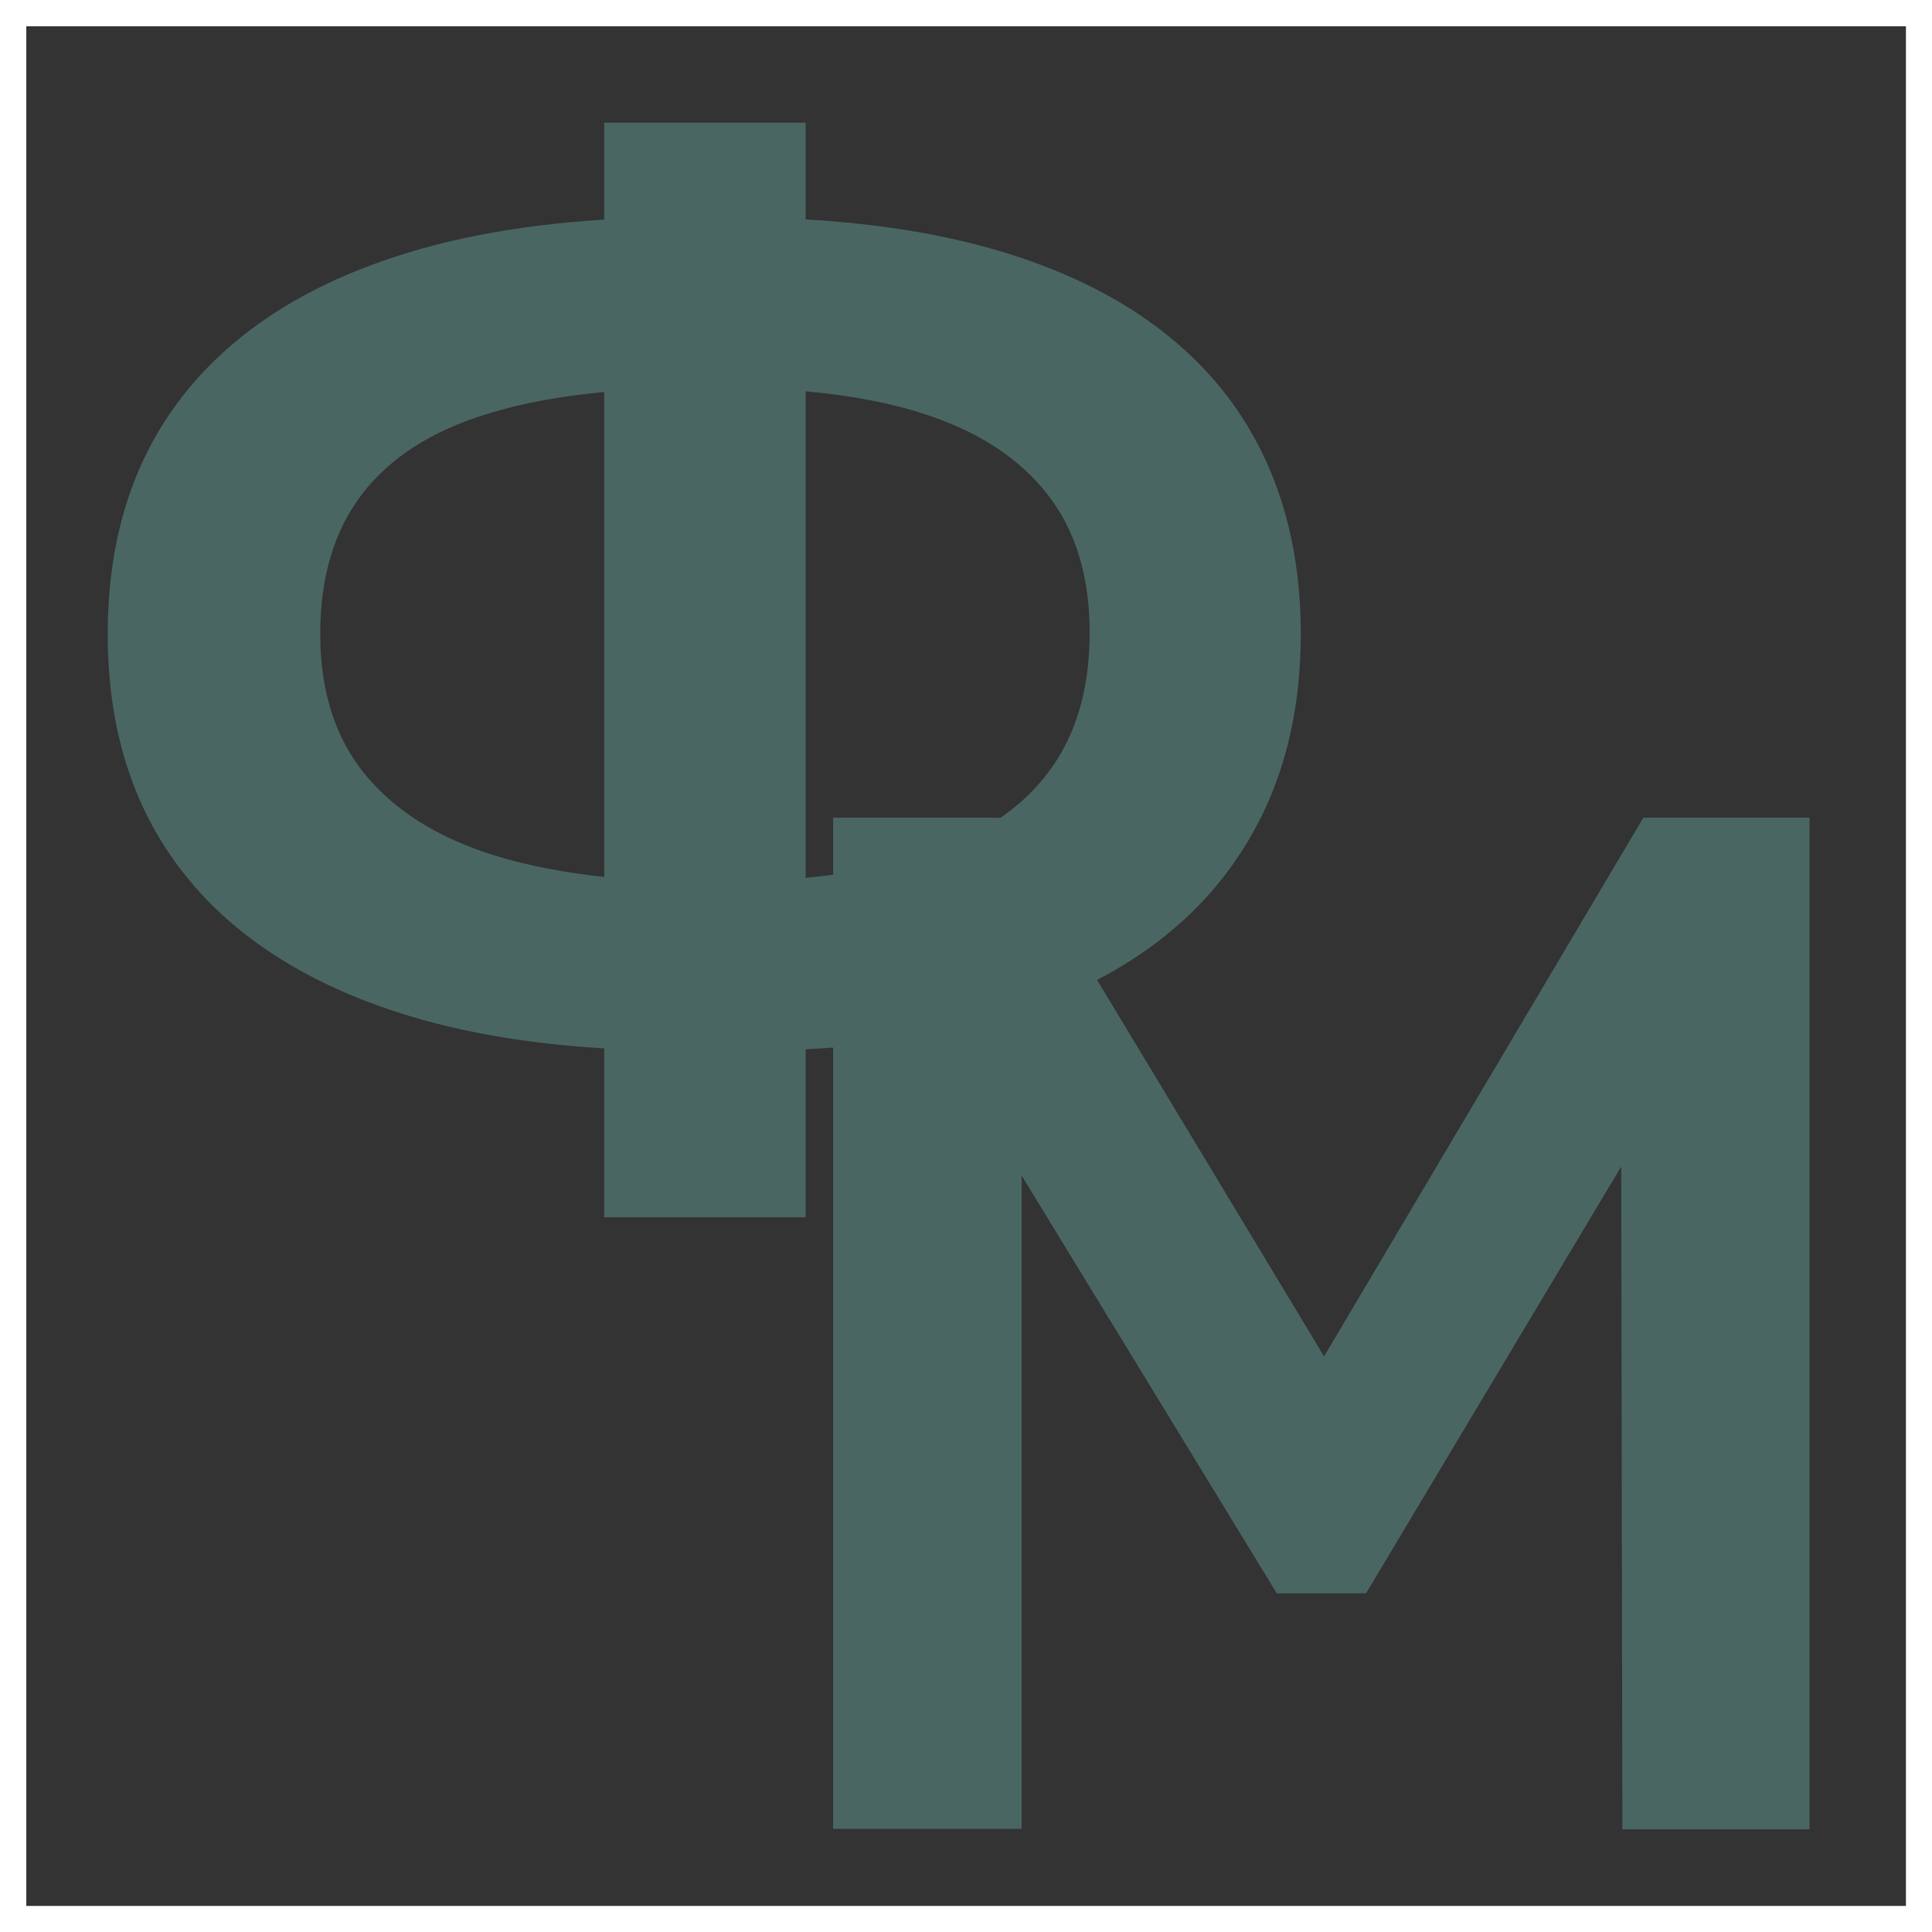
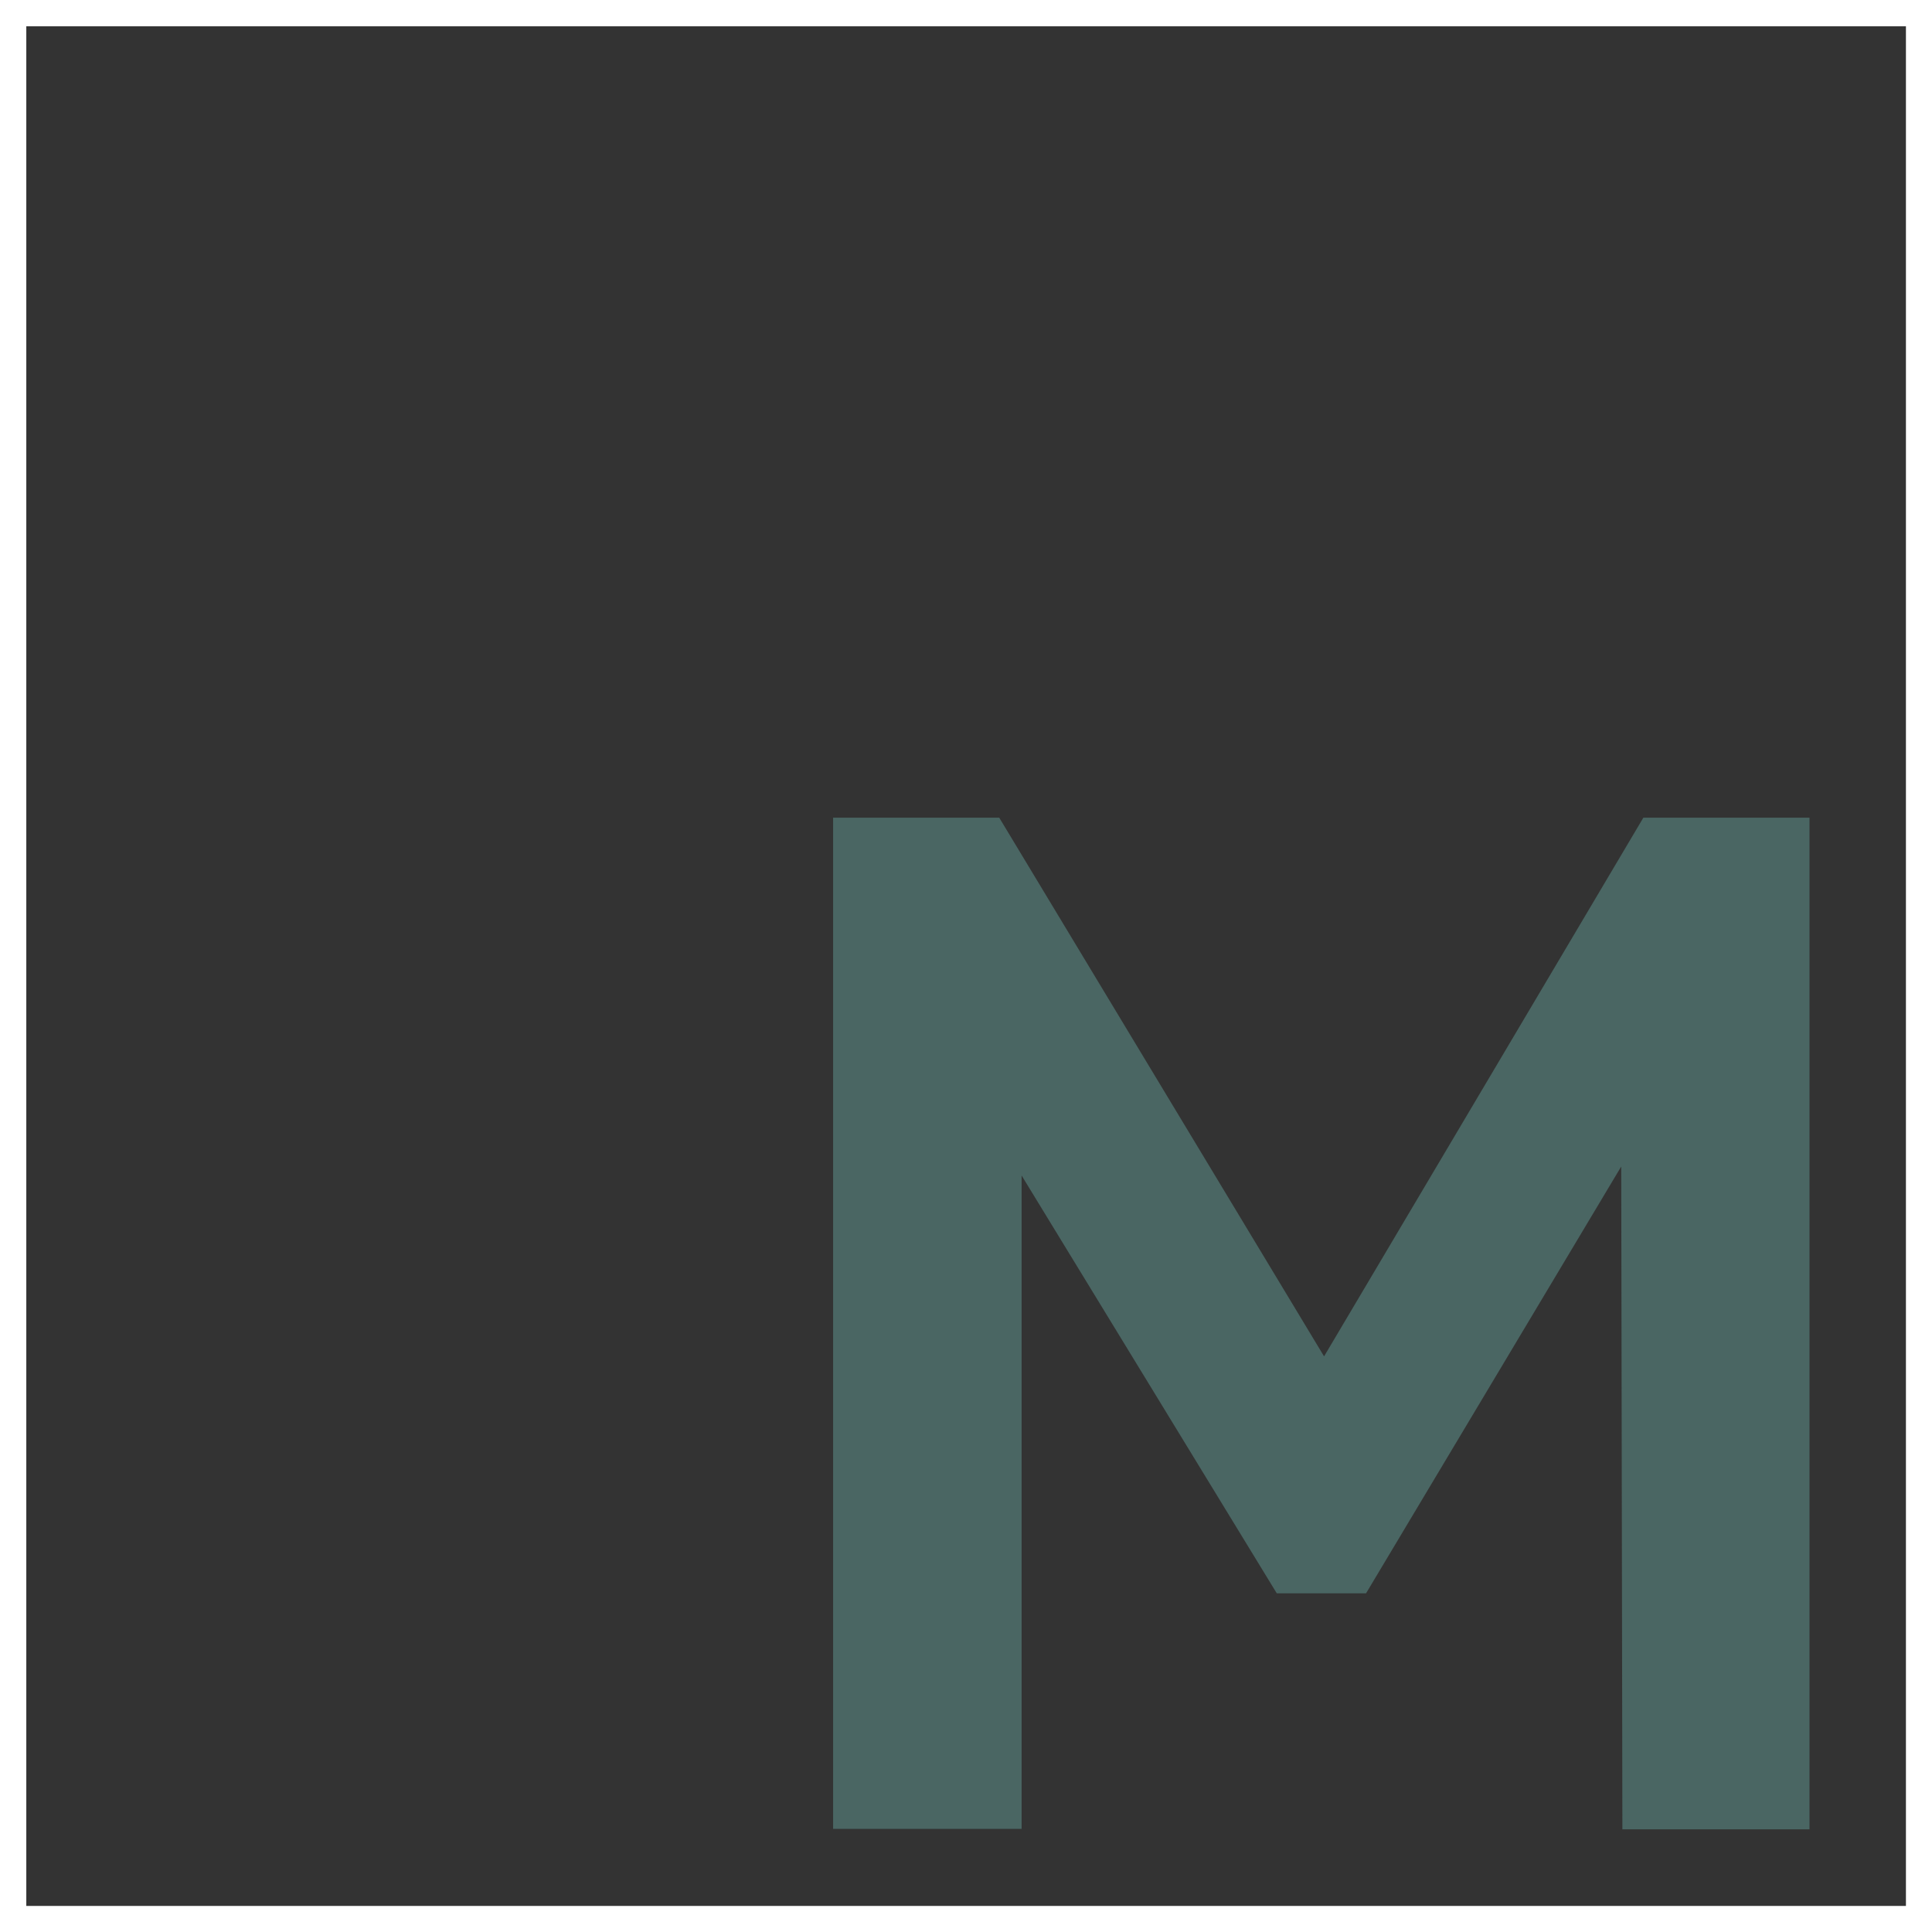
<svg xmlns="http://www.w3.org/2000/svg" xml:space="preserve" width="174px" height="174px" version="1.1" style="shape-rendering:geometricPrecision; text-rendering:geometricPrecision; image-rendering:optimizeQuality; fill-rule:evenodd; clip-rule:evenodd" viewBox="0 0 83.74 83.74">
  <rect x="0" y="0" width="83.74" height="83.74" fill="#333333" stroke="none" />
  <defs>
    <style type="text/css">
   
    .str0 {stroke:white;stroke-width:1.14;stroke-miterlimit:22.926}
    .fil2 {fill:none}
    .fil1 {fill:#4A6663}
    .fil0 {fill:#4A6663;fill-rule:nonzero}
   
  </style>
  </defs>
  <g id="Слой_x0020_1">
    <g id="_2255332841472">
-       <path class="fil0" d="M26.19 52.76l0 -7.32c-3.92,-0.23 -7.32,-0.9 -10.23,-2.01 -3.69,-1.41 -6.5,-3.45 -8.41,-6.13 -1.92,-2.68 -2.88,-5.95 -2.88,-9.82 0,-3.87 0.96,-7.14 2.88,-9.82 1.91,-2.67 4.72,-4.72 8.41,-6.12 2.91,-1.11 6.31,-1.78 10.23,-2.02l0 -4.2 8.73 0 0 4.19c3.97,0.23 7.42,0.9 10.35,2.03 3.65,1.4 6.42,3.46 8.3,6.15 1.87,2.7 2.81,5.96 2.81,9.79 0,3.79 -0.93,7.05 -2.79,9.76 -1.85,2.72 -4.57,4.78 -8.14,6.19 -2.97,1.16 -6.48,1.85 -10.53,2.05l0 7.28 -8.73 0zm0 -14.75l0 -21.02c-1.91,0.18 -3.59,0.49 -5.04,0.94 -2.43,0.74 -4.24,1.9 -5.46,3.49 -1.21,1.58 -1.81,3.6 -1.81,6.06 0,2.46 0.64,4.49 1.93,6.07 1.29,1.58 3.16,2.76 5.6,3.52 1.41,0.44 3.01,0.75 4.78,0.94zm8.73 -21.05l0 21.09c2,-0.19 3.75,-0.53 5.25,-1.04 2.36,-0.8 4.13,-1.99 5.3,-3.58 1.18,-1.58 1.76,-3.58 1.76,-6.01 0,-2.42 -0.6,-4.41 -1.81,-5.97 -1.22,-1.57 -2.98,-2.73 -5.31,-3.49 -1.48,-0.49 -3.21,-0.82 -5.19,-1z" />
      <polygon class="fil1" points="36.11,79.27 44.28,79.27 44.28,50.95 55.34,69.06 59.21,69.06 70.27,50.56 70.32,79.29 78.43,79.29 78.43,35.44 71.23,35.44 57.39,58.79 43.31,35.44 36.11,35.44 " />
      <rect class="fil2 str0" x="0.57" y="0.57" width="82.61" height="82.61" />
    </g>
  </g>
</svg>